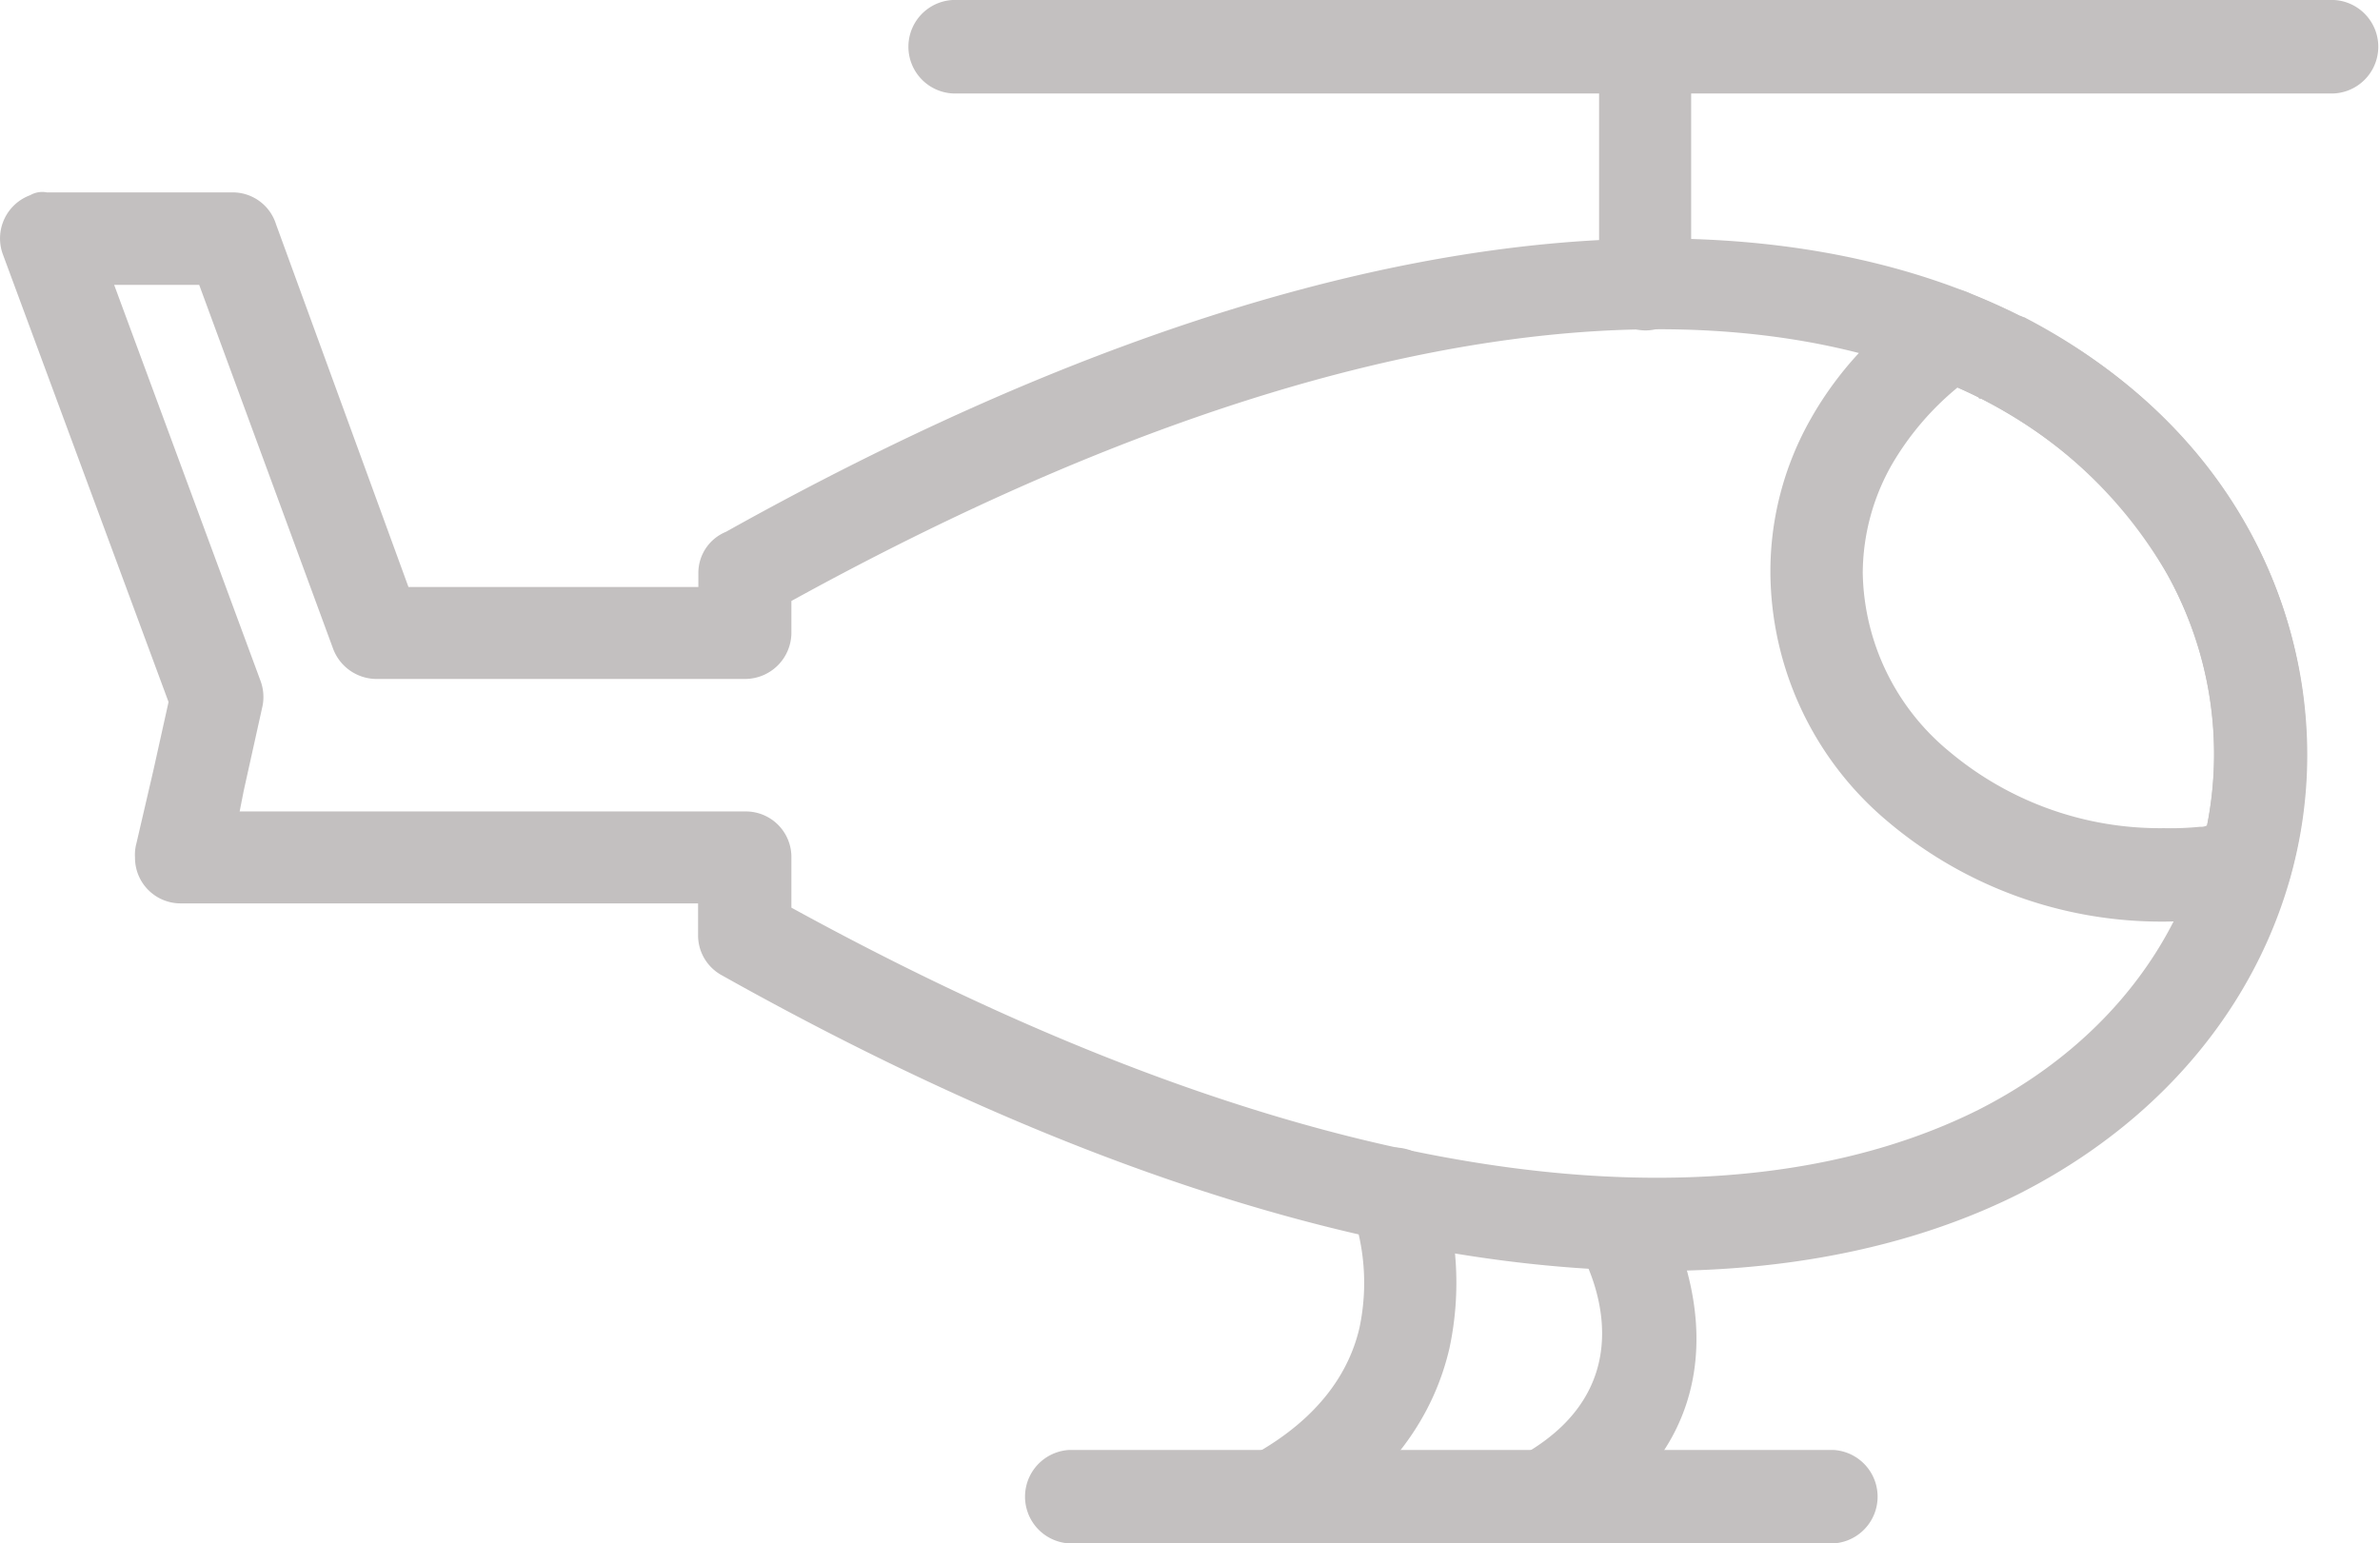
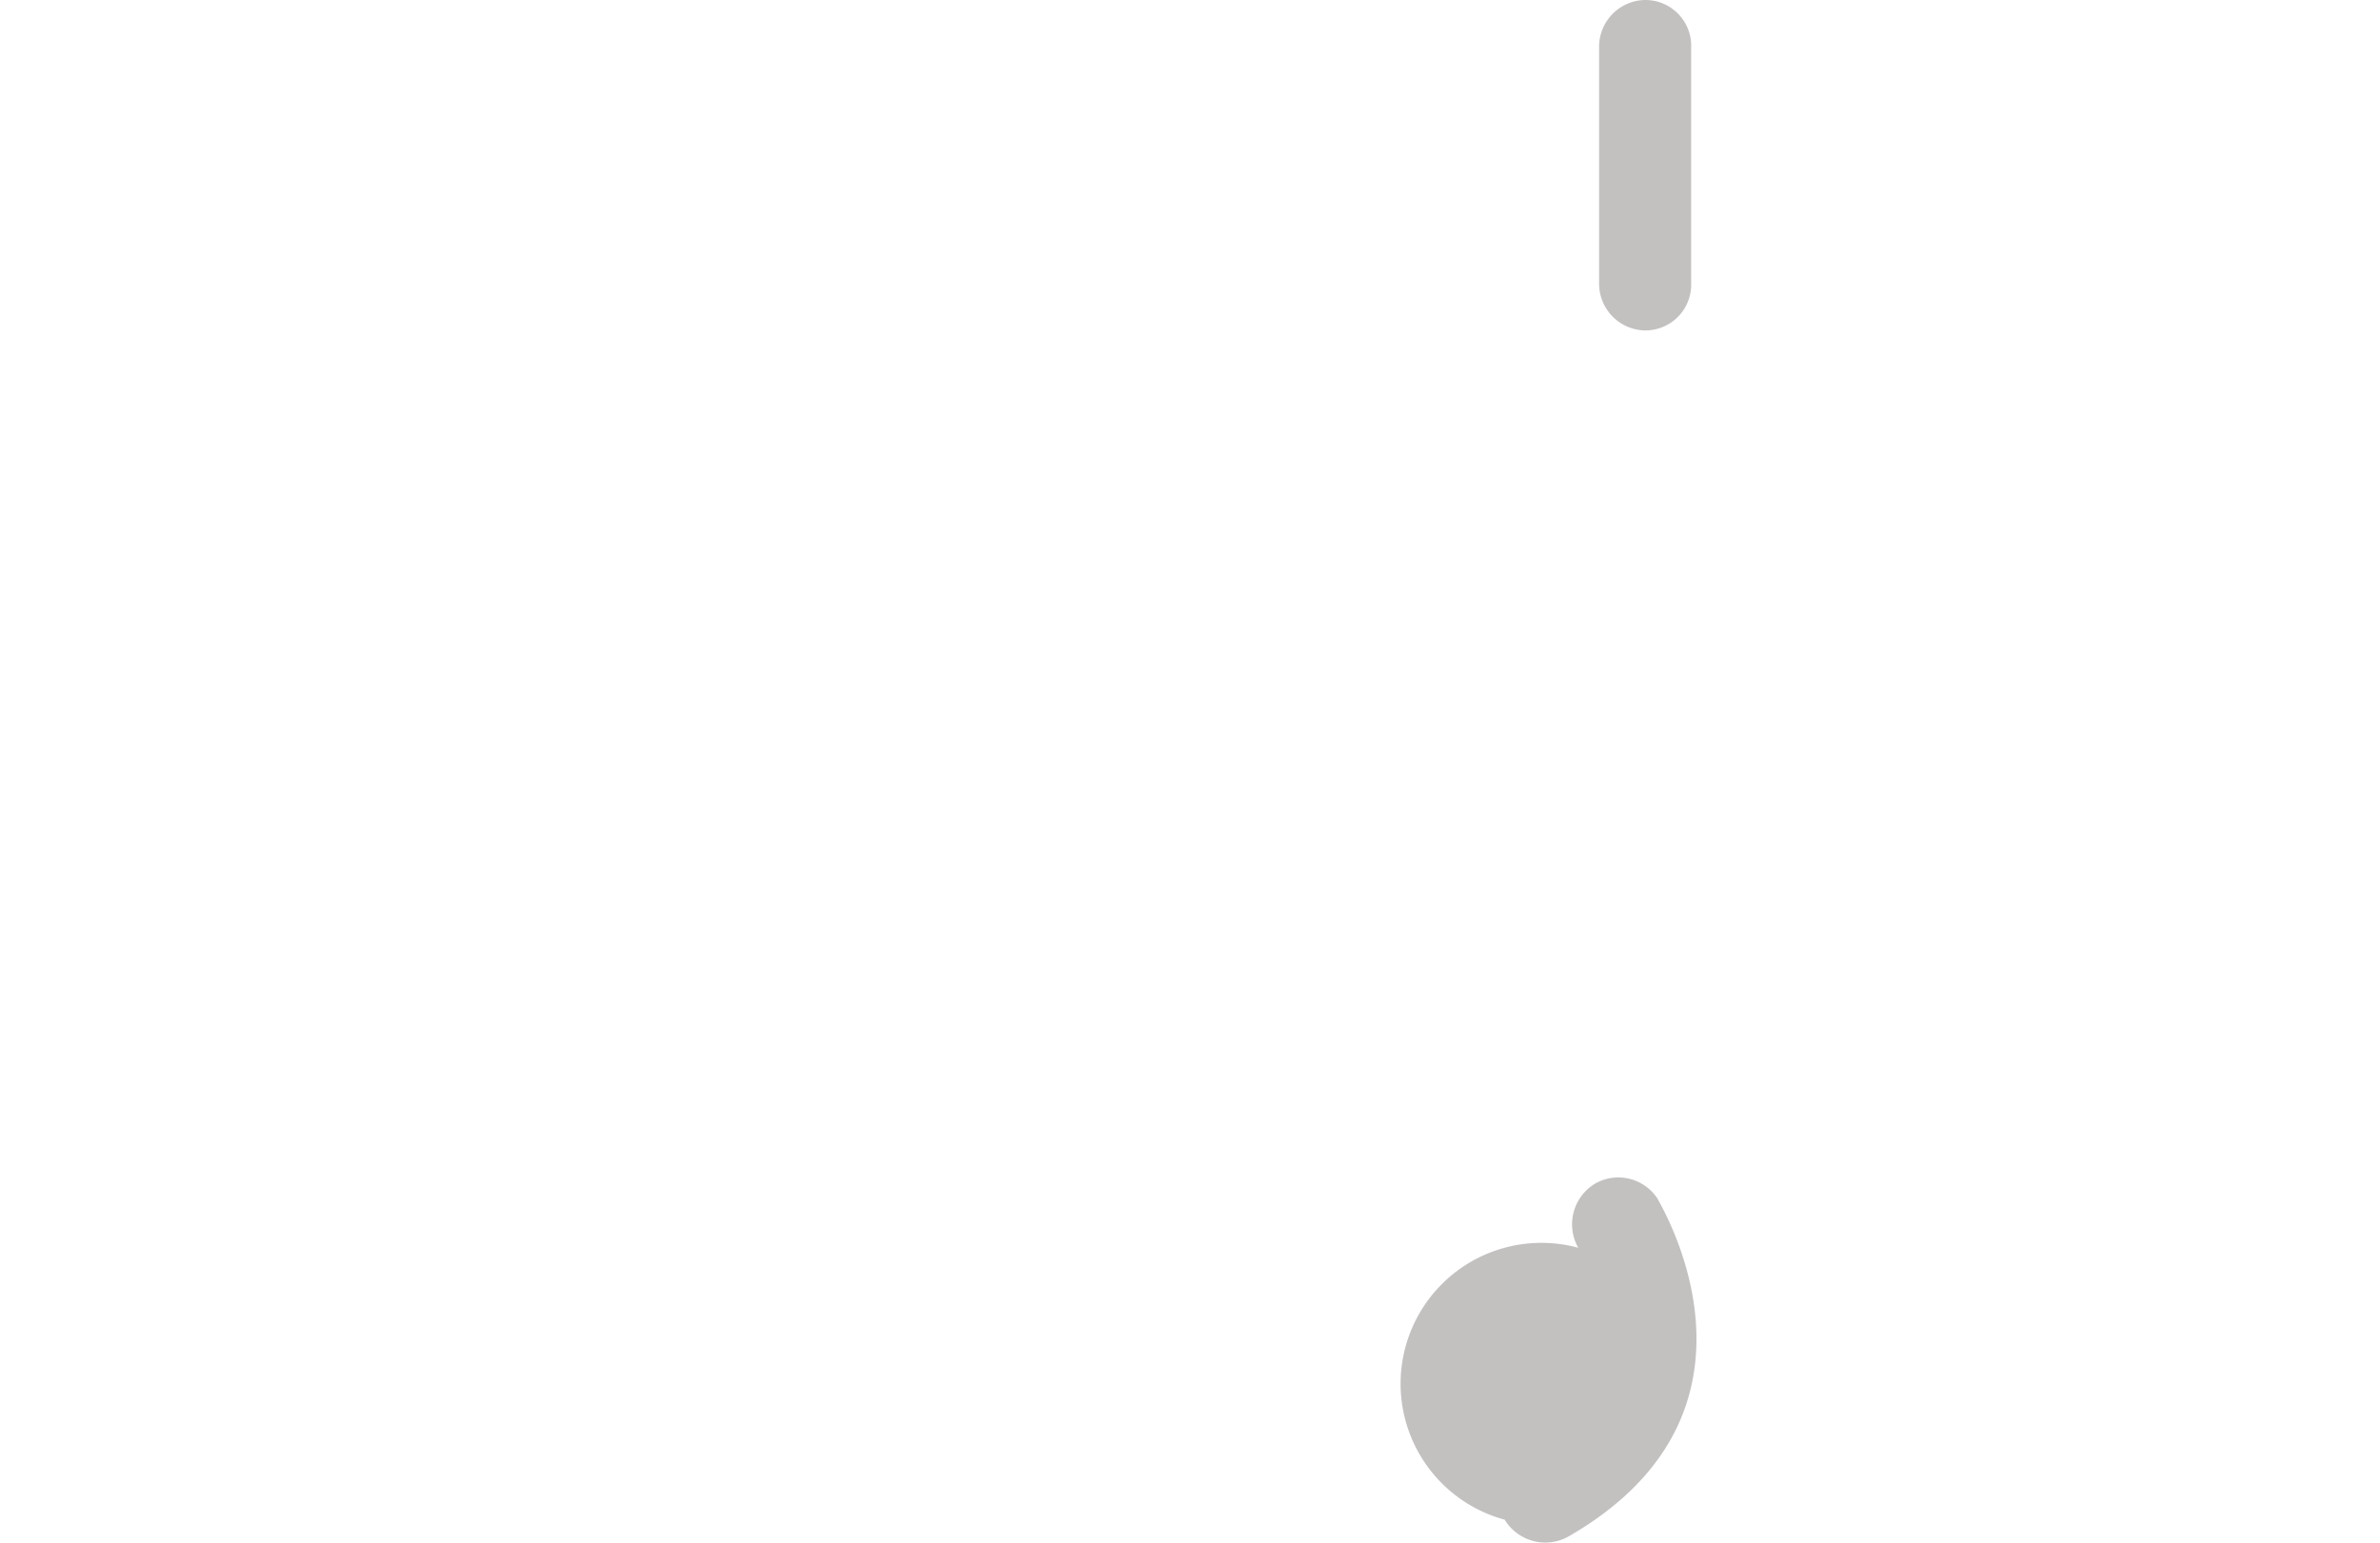
<svg xmlns="http://www.w3.org/2000/svg" viewBox="0 0 172.41 111.82">
  <defs>
    <style>.cls-1{fill:#c3c0c0;}</style>
  </defs>
  <g id="Capa_2" data-name="Capa 2">
    <g id="Capa_1-2" data-name="Capa 1">
-       <path class="cls-1" d="M17.66,57.27l-.3,1.52H54a3.3,3.3,0,0,1,3.33,3.33v3.64c40.71,22.32,69.29,23,86,14.64,11.31-5.75,17.07-15.75,17.07-25.75s-5.66-20-16.87-25.76c-.1,0-.2,0-.2-.1l1.51-2.93-1.51,2.93c-16.67-8.39-45.25-7.68-86,14.75v2.32A3.36,3.36,0,0,1,54,49.19H27.36A3.37,3.37,0,0,1,24.13,47l3.13-1.11L24.13,47l-9.7-26.36H8.27l10.6,28.68a3.37,3.37,0,0,1,.11,2ZM9.88,61.11l1.22-5.25,1.11-5L.19,18.38a3.34,3.34,0,0,1,2-4.24,1.75,1.75,0,0,1,1.21-.2H16.75A3.29,3.29,0,0,1,20,16.26l9.59,26.27h21v-1a3.22,3.22,0,0,1,2-3c43.74-24.44,75.15-25,93.74-15.65.1,0,.2.1.3.1,13.64,7.07,20.51,19.39,20.51,31.72s-7,24.74-20.91,31.81c-18.59,9.3-50,8.79-93.94-15.85a3.29,3.29,0,0,1-1.72-2.93V65.45H13.12a3.3,3.3,0,0,1-3.34-3.33A3.15,3.15,0,0,1,9.88,61.11Z" />
-       <path class="cls-1" d="M157,41.62A32.35,32.35,0,0,0,141.8,28.08a20.74,20.74,0,0,0-4.74,5.56,16,16,0,0,0-2.12,7.88,17.12,17.12,0,0,0,6.26,12.92A23.71,23.71,0,0,0,156.75,60a21.43,21.43,0,0,0,2.63-.1.9.9,0,0,0,.5-.1A26.73,26.73,0,0,0,157,41.62ZM142.81,21.31c9.5,3.84,16.17,9.9,20.11,17.07a33.69,33.69,0,0,1,2.92,25.36l-3.23-.91,3.23.91A3.48,3.48,0,0,1,163,66.16c-1,.2-2,.3-2.93.41-1.22.1-2.23.2-3.34.2a30.7,30.7,0,0,1-20-7.27,23.71,23.71,0,0,1-8.48-18A22.38,22.38,0,0,1,131.2,30.3a25.47,25.47,0,0,1,8.28-8.78l1.82,2.72-1.92-2.72A3.26,3.26,0,0,1,142.81,21.31Z" />
-       <path class="cls-1" d="M69.38,0a3.39,3.39,0,1,0,0,6.77h99.7a3.39,3.39,0,0,0,0-6.77Z" />
-       <path class="cls-1" d="M77.46,105.05a3.39,3.39,0,0,0,0,6.77h55.35a3.39,3.39,0,0,0,0-6.77Z" />
-       <path class="cls-1" d="M120.09,86.87a3.39,3.39,0,0,0-4.55-1.11,3.44,3.44,0,0,0-1.21,4.64s5.86,9.4-4,15A3.48,3.48,0,0,0,109,110.1a3.44,3.44,0,0,0,4.64,1.21C129.58,102.12,120.09,87,120.09,86.87Z" />
-       <path class="cls-1" d="M104.23,85.45a3.4,3.4,0,0,0-4.35-2.12,3.36,3.36,0,0,0-2,4.25,15.74,15.74,0,0,1,.61,8.58c-.71,3.13-2.83,6.57-7.78,9.29a3.45,3.45,0,0,0-1.21,4.65A3.33,3.33,0,0,0,94,111.31c6.86-3.94,9.9-8.89,11-13.63A22.68,22.68,0,0,0,104.23,85.45Z" />
+       <path class="cls-1" d="M120.09,86.87a3.39,3.39,0,0,0-4.55-1.11,3.44,3.44,0,0,0-1.21,4.64A3.48,3.48,0,0,0,109,110.1a3.44,3.44,0,0,0,4.64,1.21C129.58,102.12,120.09,87,120.09,86.87Z" />
      <path class="cls-1" d="M122.51,3.43A3.32,3.32,0,0,0,119.18,0a3.39,3.39,0,0,0-3.34,3.43V20.51a3.39,3.39,0,0,0,3.34,3.43,3.32,3.32,0,0,0,3.33-3.43Z" />
    </g>
  </g>
</svg>